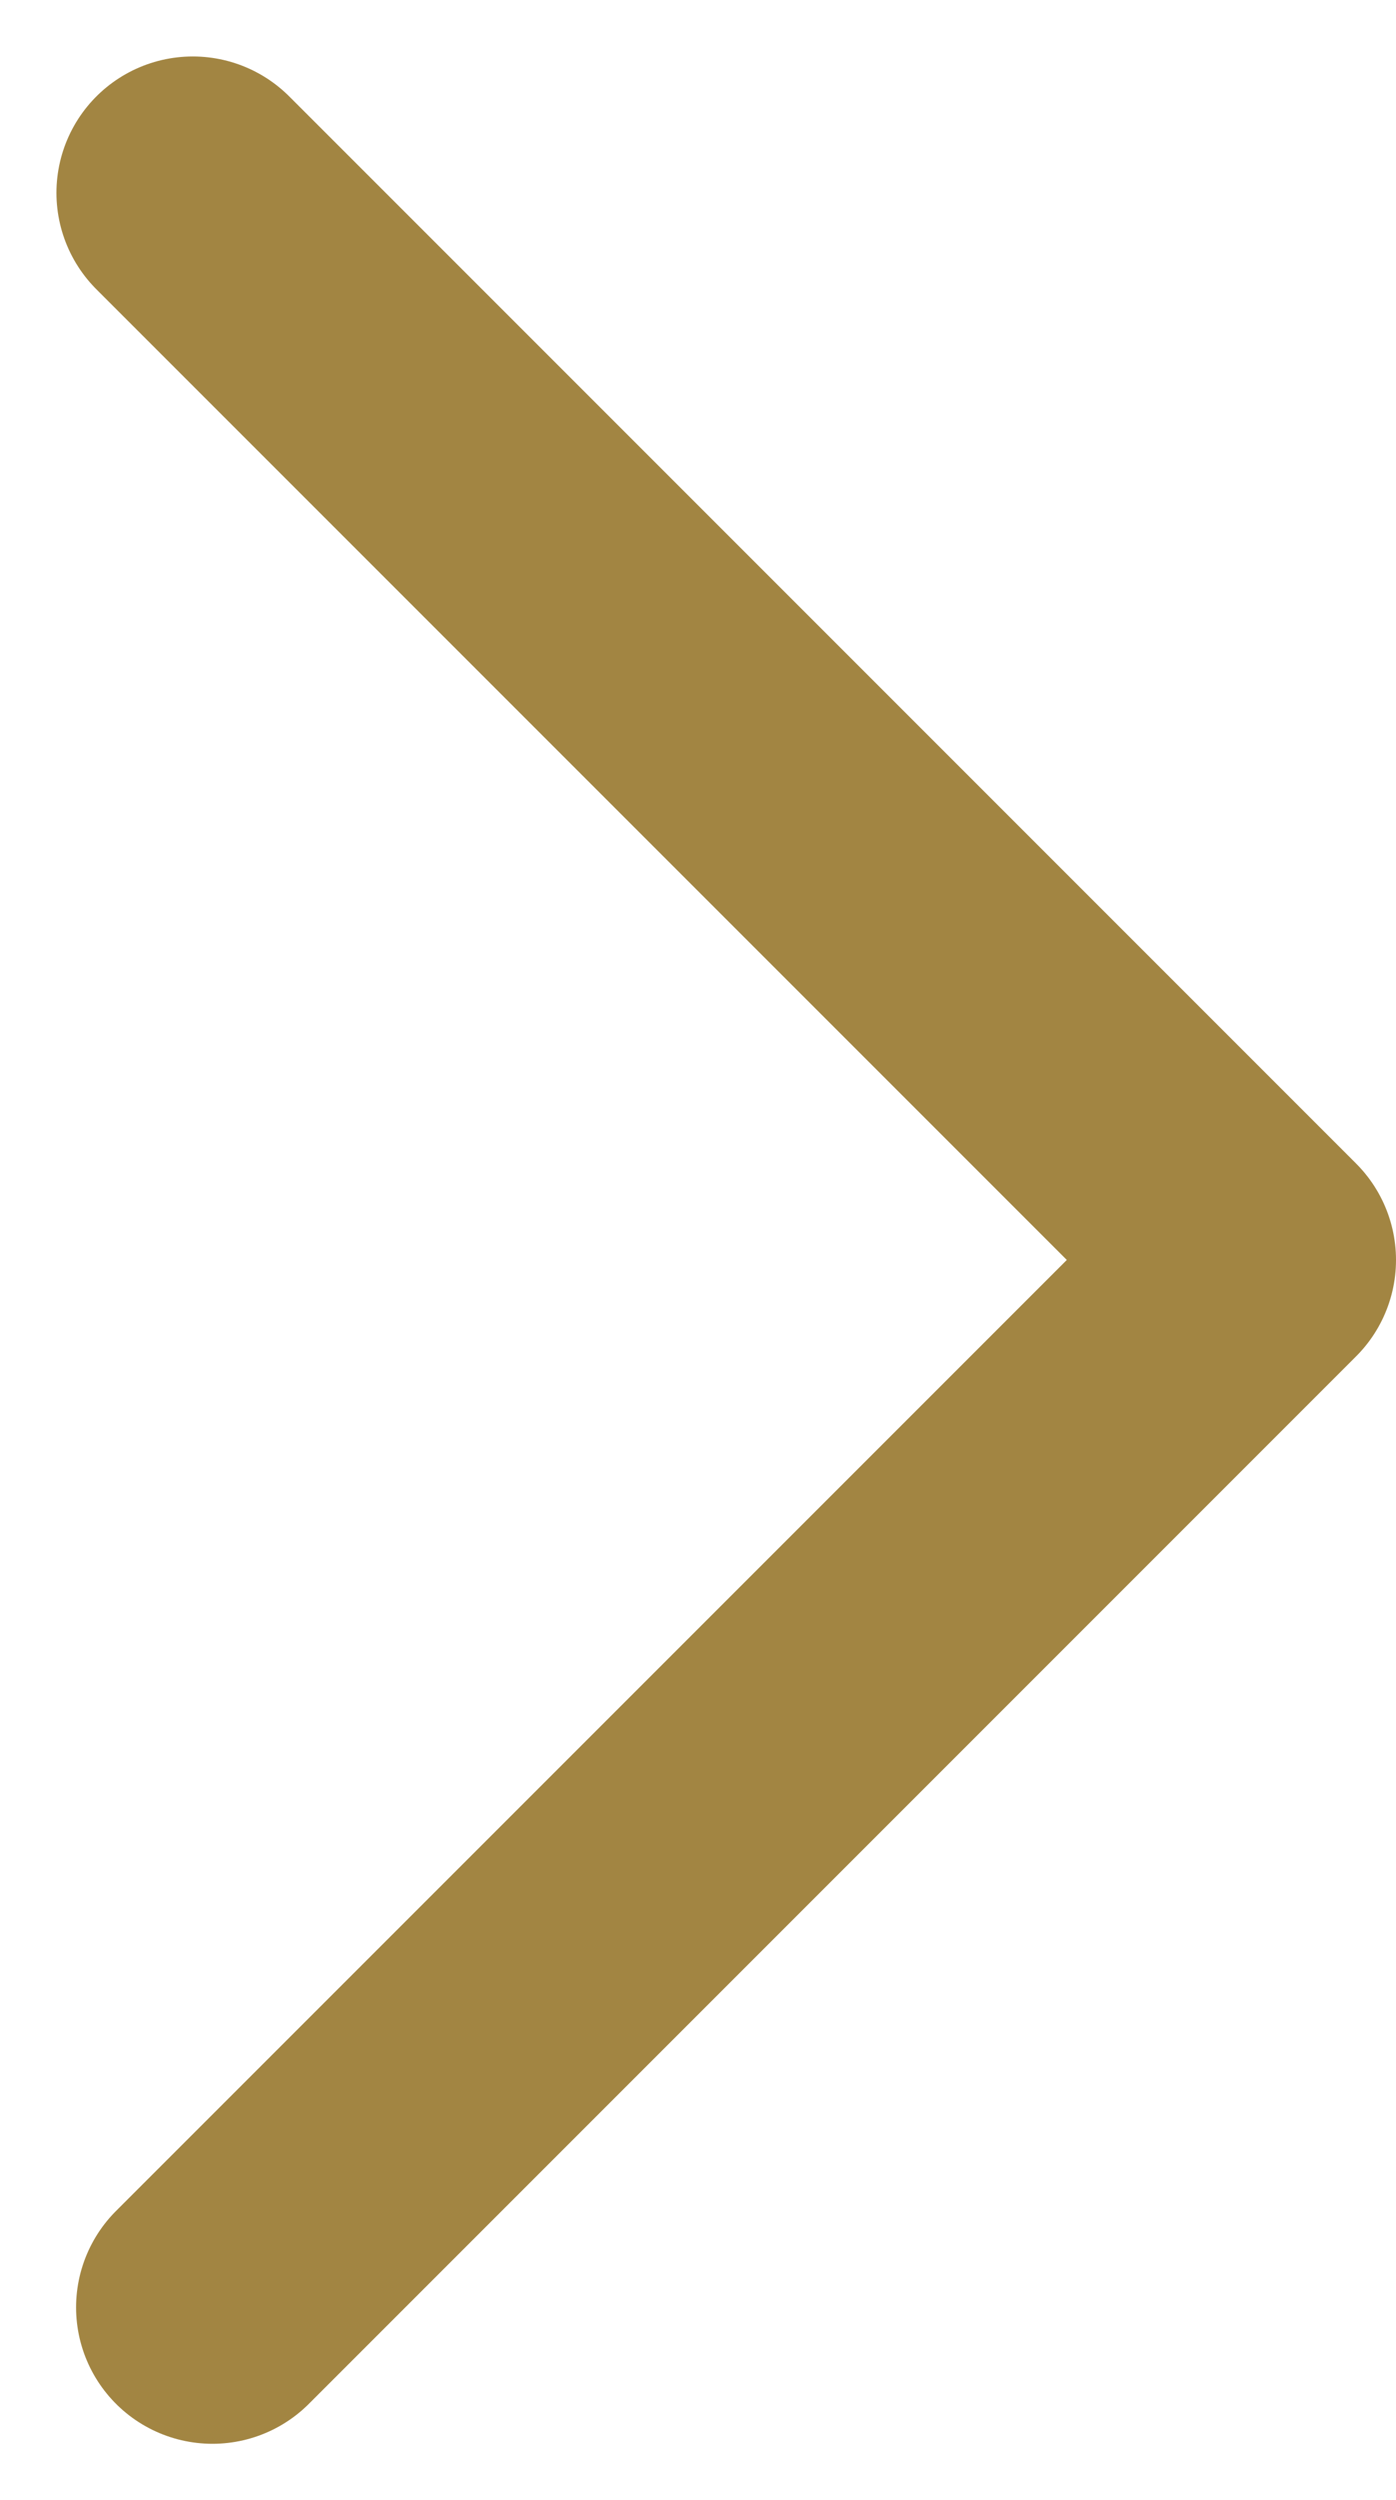
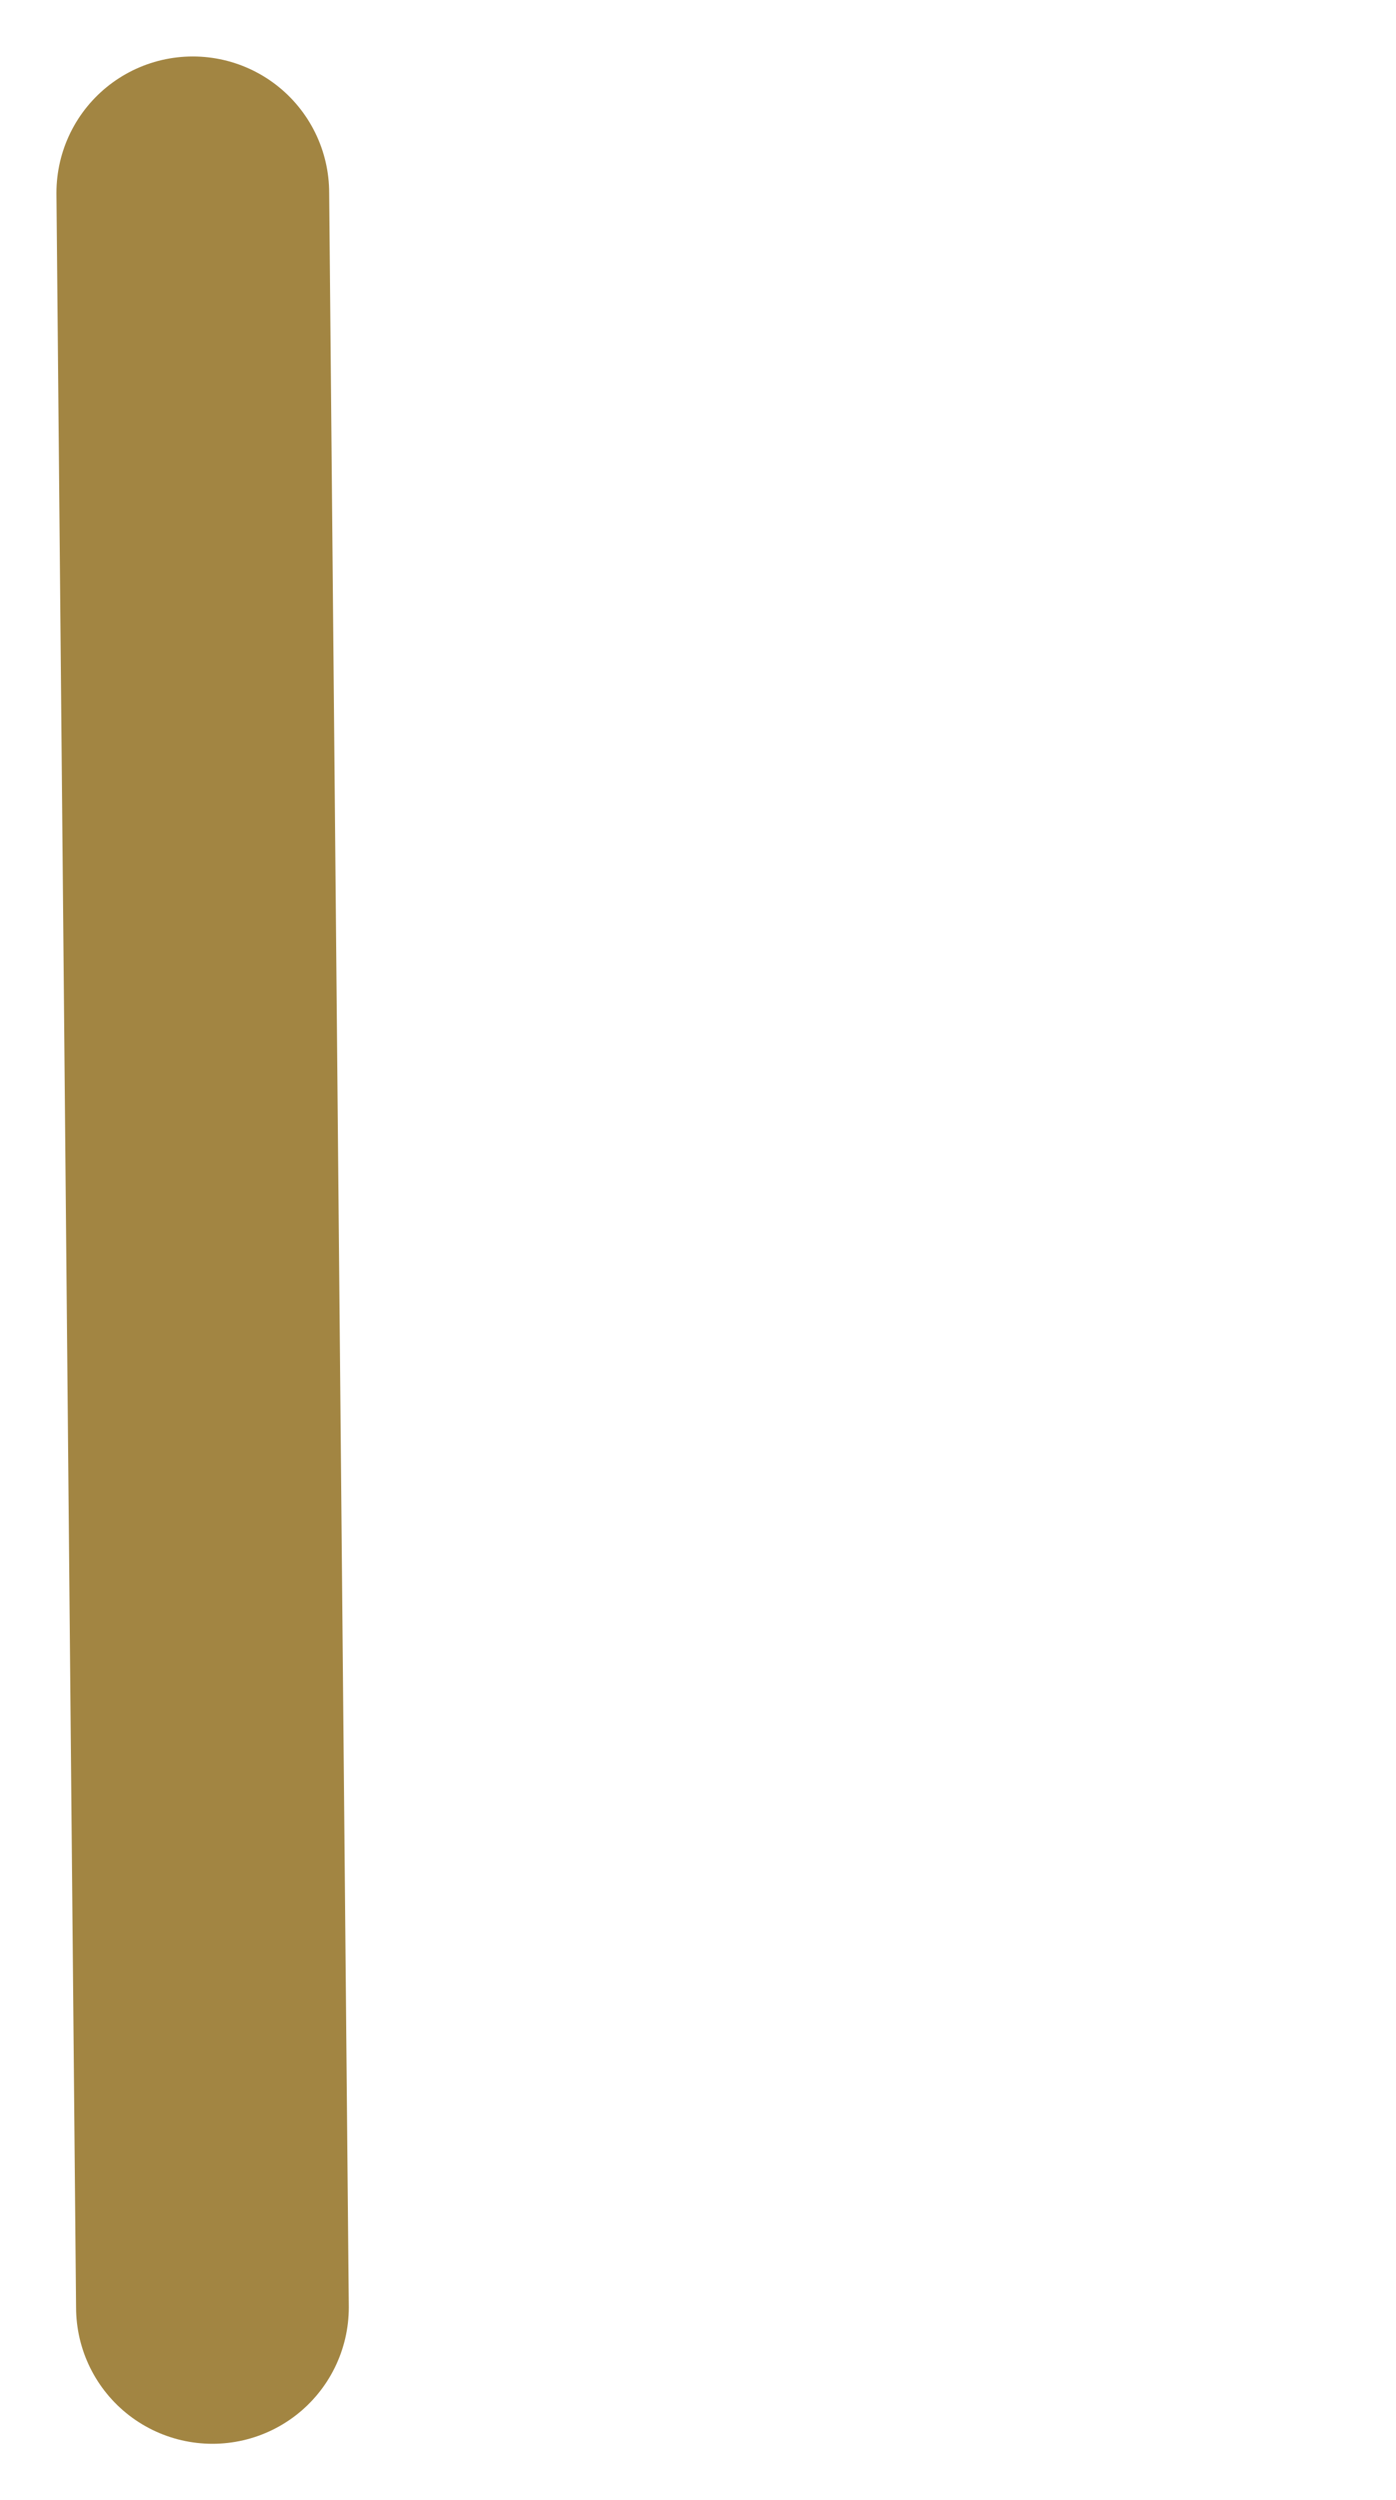
<svg xmlns="http://www.w3.org/2000/svg" width="5.119" height="9.166" viewBox="0 0 5.119 9.166">
-   <path id="Path_1978" data-name="Path 1978" d="M0,.072l3.84,3.84L7.752,0" transform="translate(0.707 8.459) rotate(-90)" fill="none" stroke="#a28542" stroke-linecap="round" stroke-linejoin="round" stroke-width="1" />
+   <path id="Path_1978" data-name="Path 1978" d="M0,.072L7.752,0" transform="translate(0.707 8.459) rotate(-90)" fill="none" stroke="#a28542" stroke-linecap="round" stroke-linejoin="round" stroke-width="1" />
</svg>